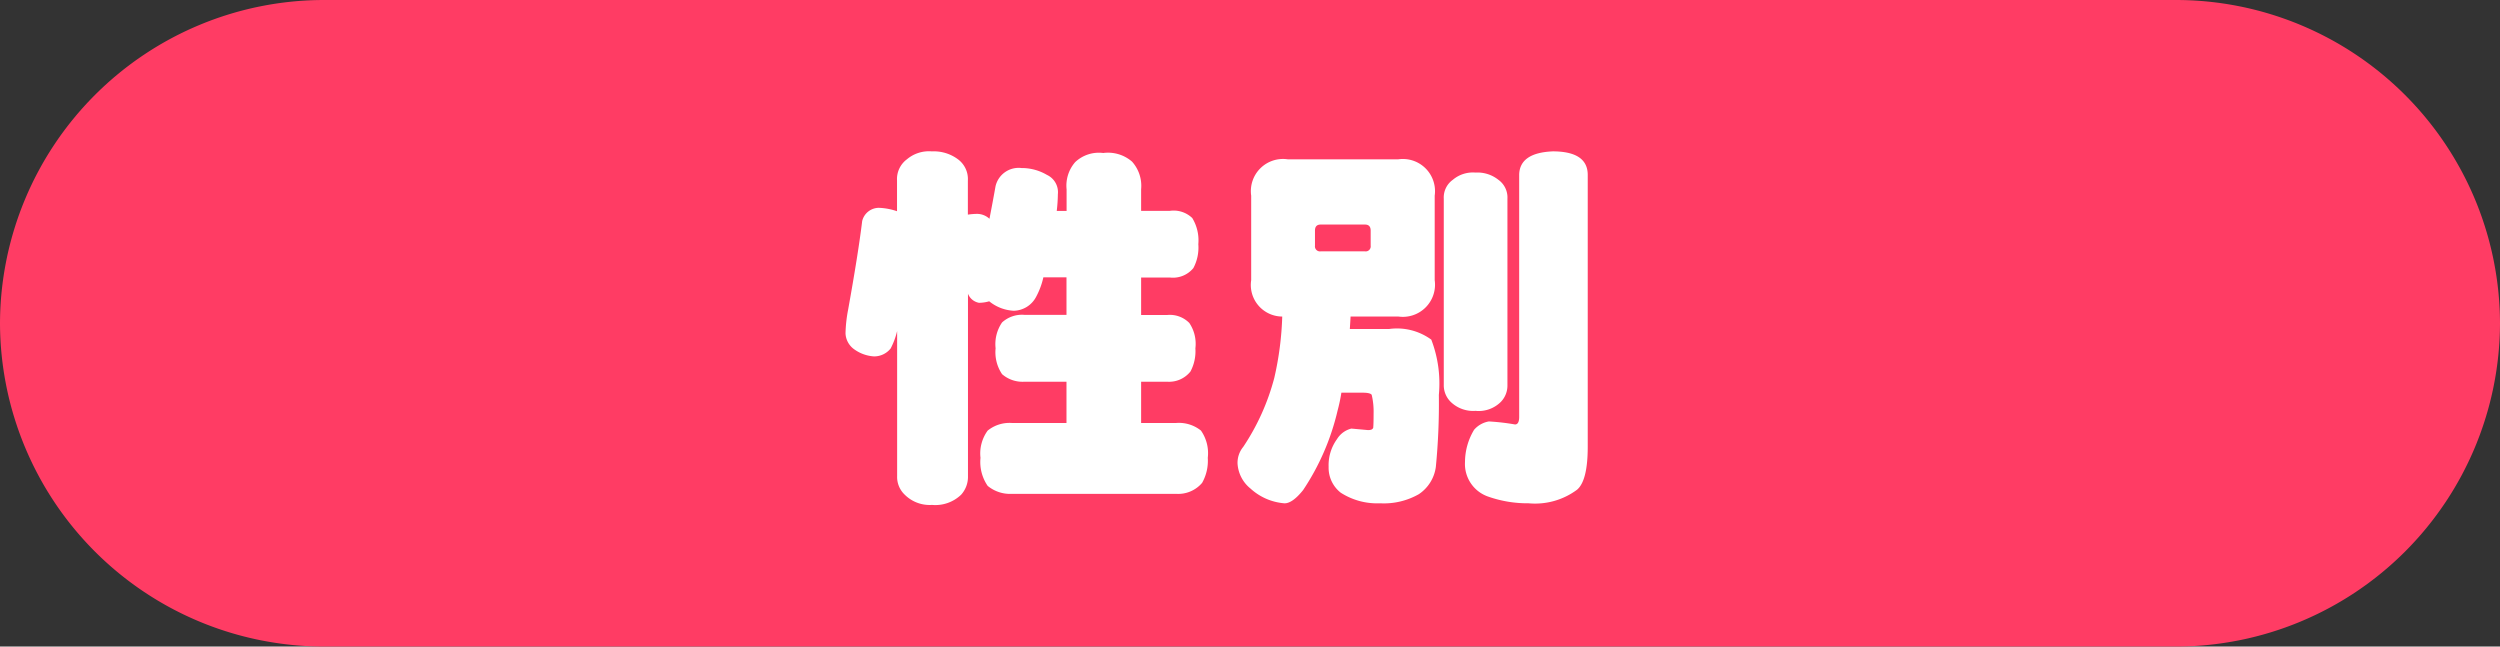
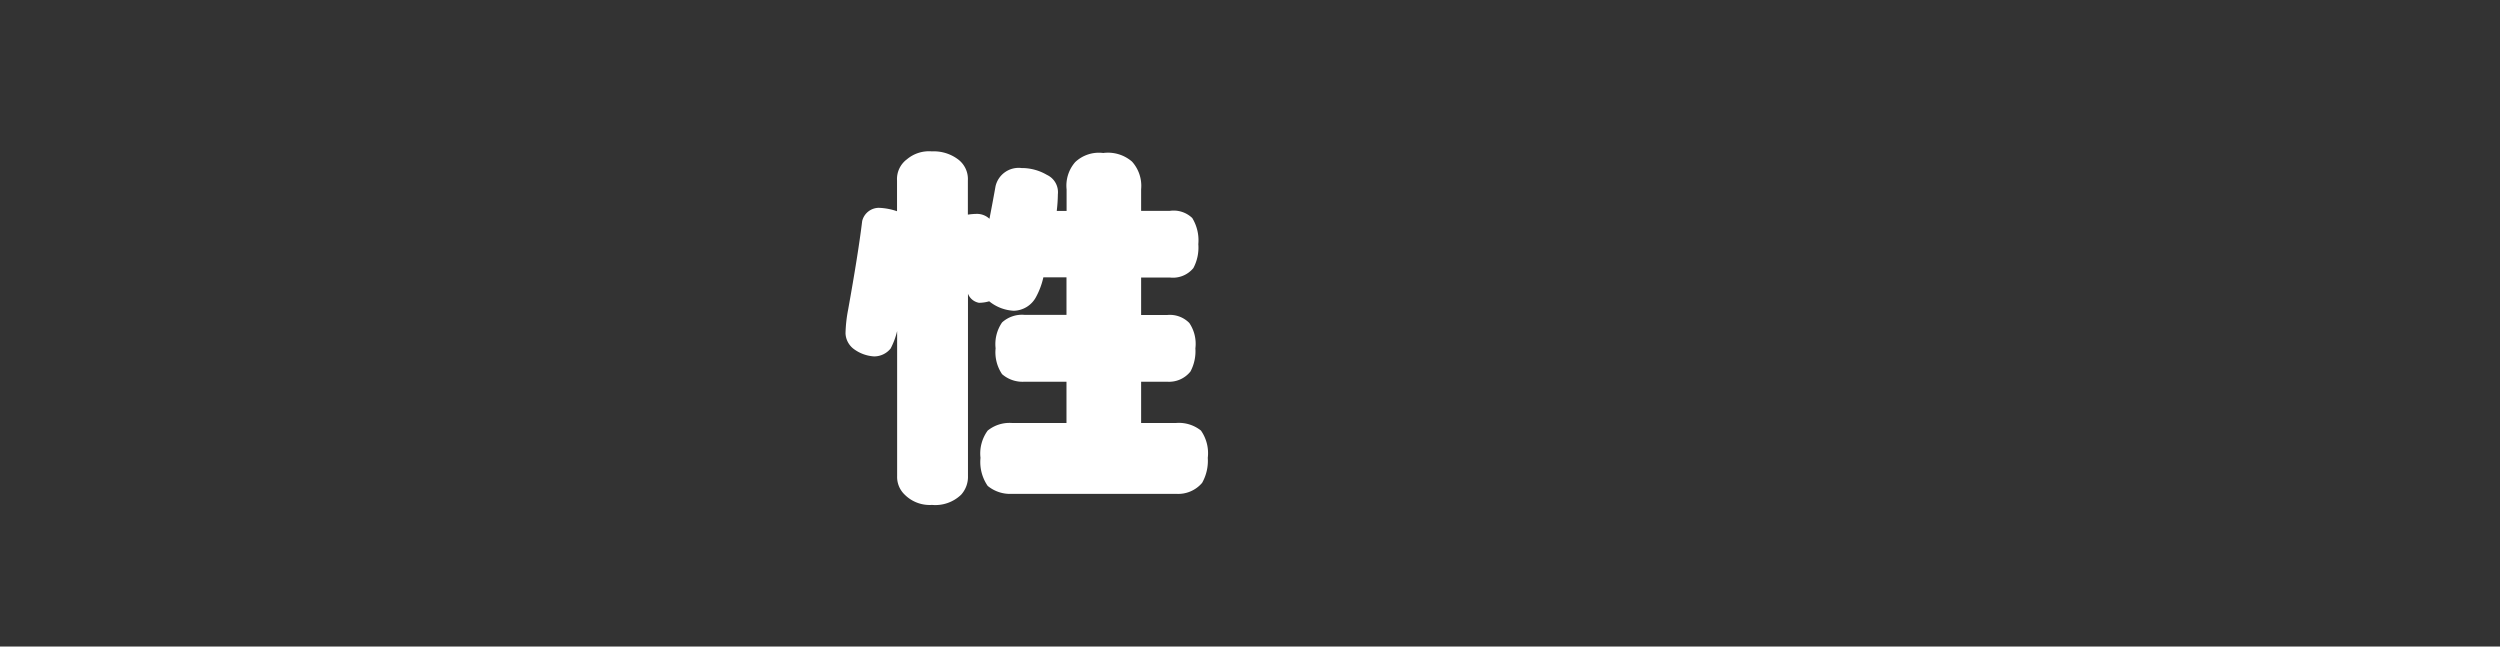
<svg xmlns="http://www.w3.org/2000/svg" width="116" height="30" viewBox="0 0 116 30">
  <rect x="0" y="0" width="116" height="30" fill="#333333" stroke="none" />
  <g id="グループ_309" data-name="グループ 309" transform="translate(-784.815 -1050.908)">
-     <path id="パス_57" data-name="パス 57" d="M1539.815,887.908a15.044,15.044,0,0,1-15,15h-86a15.044,15.044,0,0,1-15-15h0a15.044,15.044,0,0,1,15-15h86a15.044,15.044,0,0,1,15,15Z" transform="translate(-639 178)" fill="#ff3c64" />
    <g id="グループ_290" data-name="グループ 290" transform="translate(-639 178)">
      <path id="パス_1292" data-name="パス 1292" d="M1471.213,880.705a2.3,2.3,0,0,1,1.178.317.885.885,0,0,1,.509.9,7.289,7.289,0,0,1-.052.773h.457v-1a1.658,1.658,0,0,1,.4-1.266,1.6,1.6,0,0,1,1.3-.422,1.7,1.7,0,0,1,1.336.4,1.676,1.676,0,0,1,.422,1.284v1h1.336a1.246,1.246,0,0,1,1.037.334,1.989,1.989,0,0,1,.281,1.213,2.024,2.024,0,0,1-.229,1.108,1.223,1.223,0,0,1-1.089.439h-1.336v1.74h1.2a1.264,1.264,0,0,1,1.037.37,1.727,1.727,0,0,1,.281,1.177,2.006,2.006,0,0,1-.228,1.073,1.269,1.269,0,0,1-1.09.474h-1.2v1.916h1.617a1.633,1.633,0,0,1,1.16.352,1.832,1.832,0,0,1,.316,1.265,2.082,2.082,0,0,1-.263,1.161,1.457,1.457,0,0,1-1.213.509h-7.594a1.637,1.637,0,0,1-1.143-.369,1.955,1.955,0,0,1-.333-1.3,1.8,1.8,0,0,1,.333-1.265,1.606,1.606,0,0,1,1.143-.352h2.514v-1.916h-1.951a1.448,1.448,0,0,1-1.038-.351,1.817,1.817,0,0,1-.3-1.2,1.772,1.772,0,0,1,.3-1.2,1.374,1.374,0,0,1,1.038-.352h1.951v-1.74h-1.073a3.508,3.508,0,0,1-.334.9,1.2,1.2,0,0,1-1.037.65,1.955,1.955,0,0,1-1.142-.439,1.719,1.719,0,0,1-.475.07.679.679,0,0,1-.51-.422V895a1.238,1.238,0,0,1-.316.861,1.724,1.724,0,0,1-1.353.475,1.638,1.638,0,0,1-1.266-.475,1.134,1.134,0,0,1-.352-.861v-6.732a3.53,3.53,0,0,1-.3.808.979.979,0,0,1-.773.369,1.75,1.75,0,0,1-.9-.316.957.957,0,0,1-.422-.756,6.57,6.57,0,0,1,.123-1.107q.474-2.637.65-4.1a.8.8,0,0,1,.774-.615,2.9,2.9,0,0,1,.843.158v-1.424a1.142,1.142,0,0,1,.457-.984,1.586,1.586,0,0,1,1.161-.369,1.87,1.87,0,0,1,1.212.369,1.14,1.14,0,0,1,.457.984v1.582a2.955,2.955,0,0,1,.44-.035.846.846,0,0,1,.562.228q.141-.72.282-1.511A1.1,1.1,0,0,1,1471.213,880.705Z" fill="#fff" />
-       <path id="パス_1293" data-name="パス 1293" d="M1483.565,880.3h5.132a1.492,1.492,0,0,1,1.688,1.687v3.92a1.492,1.492,0,0,1-1.688,1.688h-2.215c-.011.2-.023.392-.035.58h1.811a2.7,2.7,0,0,1,1.969.492,5.676,5.676,0,0,1,.351,2.566,30.285,30.285,0,0,1-.14,3.34,1.808,1.808,0,0,1-.791,1.266,3.278,3.278,0,0,1-1.793.422,3.125,3.125,0,0,1-1.829-.492,1.471,1.471,0,0,1-.562-1.2,2.063,2.063,0,0,1,.387-1.283,1.087,1.087,0,0,1,.668-.492l.773.07a.484.484,0,0,0,.141-.017.158.158,0,0,0,.1-.088q.018-.176.018-.668a3.377,3.377,0,0,0-.088-.862q-.07-.105-.457-.1h-.95a7.752,7.752,0,0,1-.175.826,11.2,11.2,0,0,1-1.6,3.692q-.492.615-.861.615a2.633,2.633,0,0,1-1.582-.686,1.609,1.609,0,0,1-.6-1.16,1.163,1.163,0,0,1,.264-.773,10.589,10.589,0,0,0,1.441-3.2,14.6,14.6,0,0,0,.369-2.847,1.465,1.465,0,0,1-1.441-1.688v-3.92A1.492,1.492,0,0,1,1483.565,880.3Zm3.585,4.271a.233.233,0,0,0,.264-.263v-.7c0-.187-.088-.281-.264-.281h-2.056c-.176,0-.264.094-.264.281v.7a.233.233,0,0,0,.264.263Zm5.133-3.656a1.558,1.558,0,0,1,1.055.334,1.008,1.008,0,0,1,.422.879v8.648a1.087,1.087,0,0,1-.3.774,1.456,1.456,0,0,1-1.178.422,1.5,1.5,0,0,1-1.142-.405,1.078,1.078,0,0,1-.334-.791v-8.648a1.006,1.006,0,0,1,.422-.879A1.438,1.438,0,0,1,1492.283,880.916Zm3.569-.984q1.617,0,1.634,1.072v12.639q0,1.563-.492,1.986a3.267,3.267,0,0,1-2.25.633,5.5,5.5,0,0,1-1.846-.3,1.6,1.6,0,0,1-1.107-1.617,2.914,2.914,0,0,1,.422-1.494,1.161,1.161,0,0,1,.685-.387,10.223,10.223,0,0,1,1.213.14c.129,0,.194-.117.194-.351V881Q1494.339,880,1495.852,879.932Z" fill="#fff" />
    </g>
  </g>
</svg>